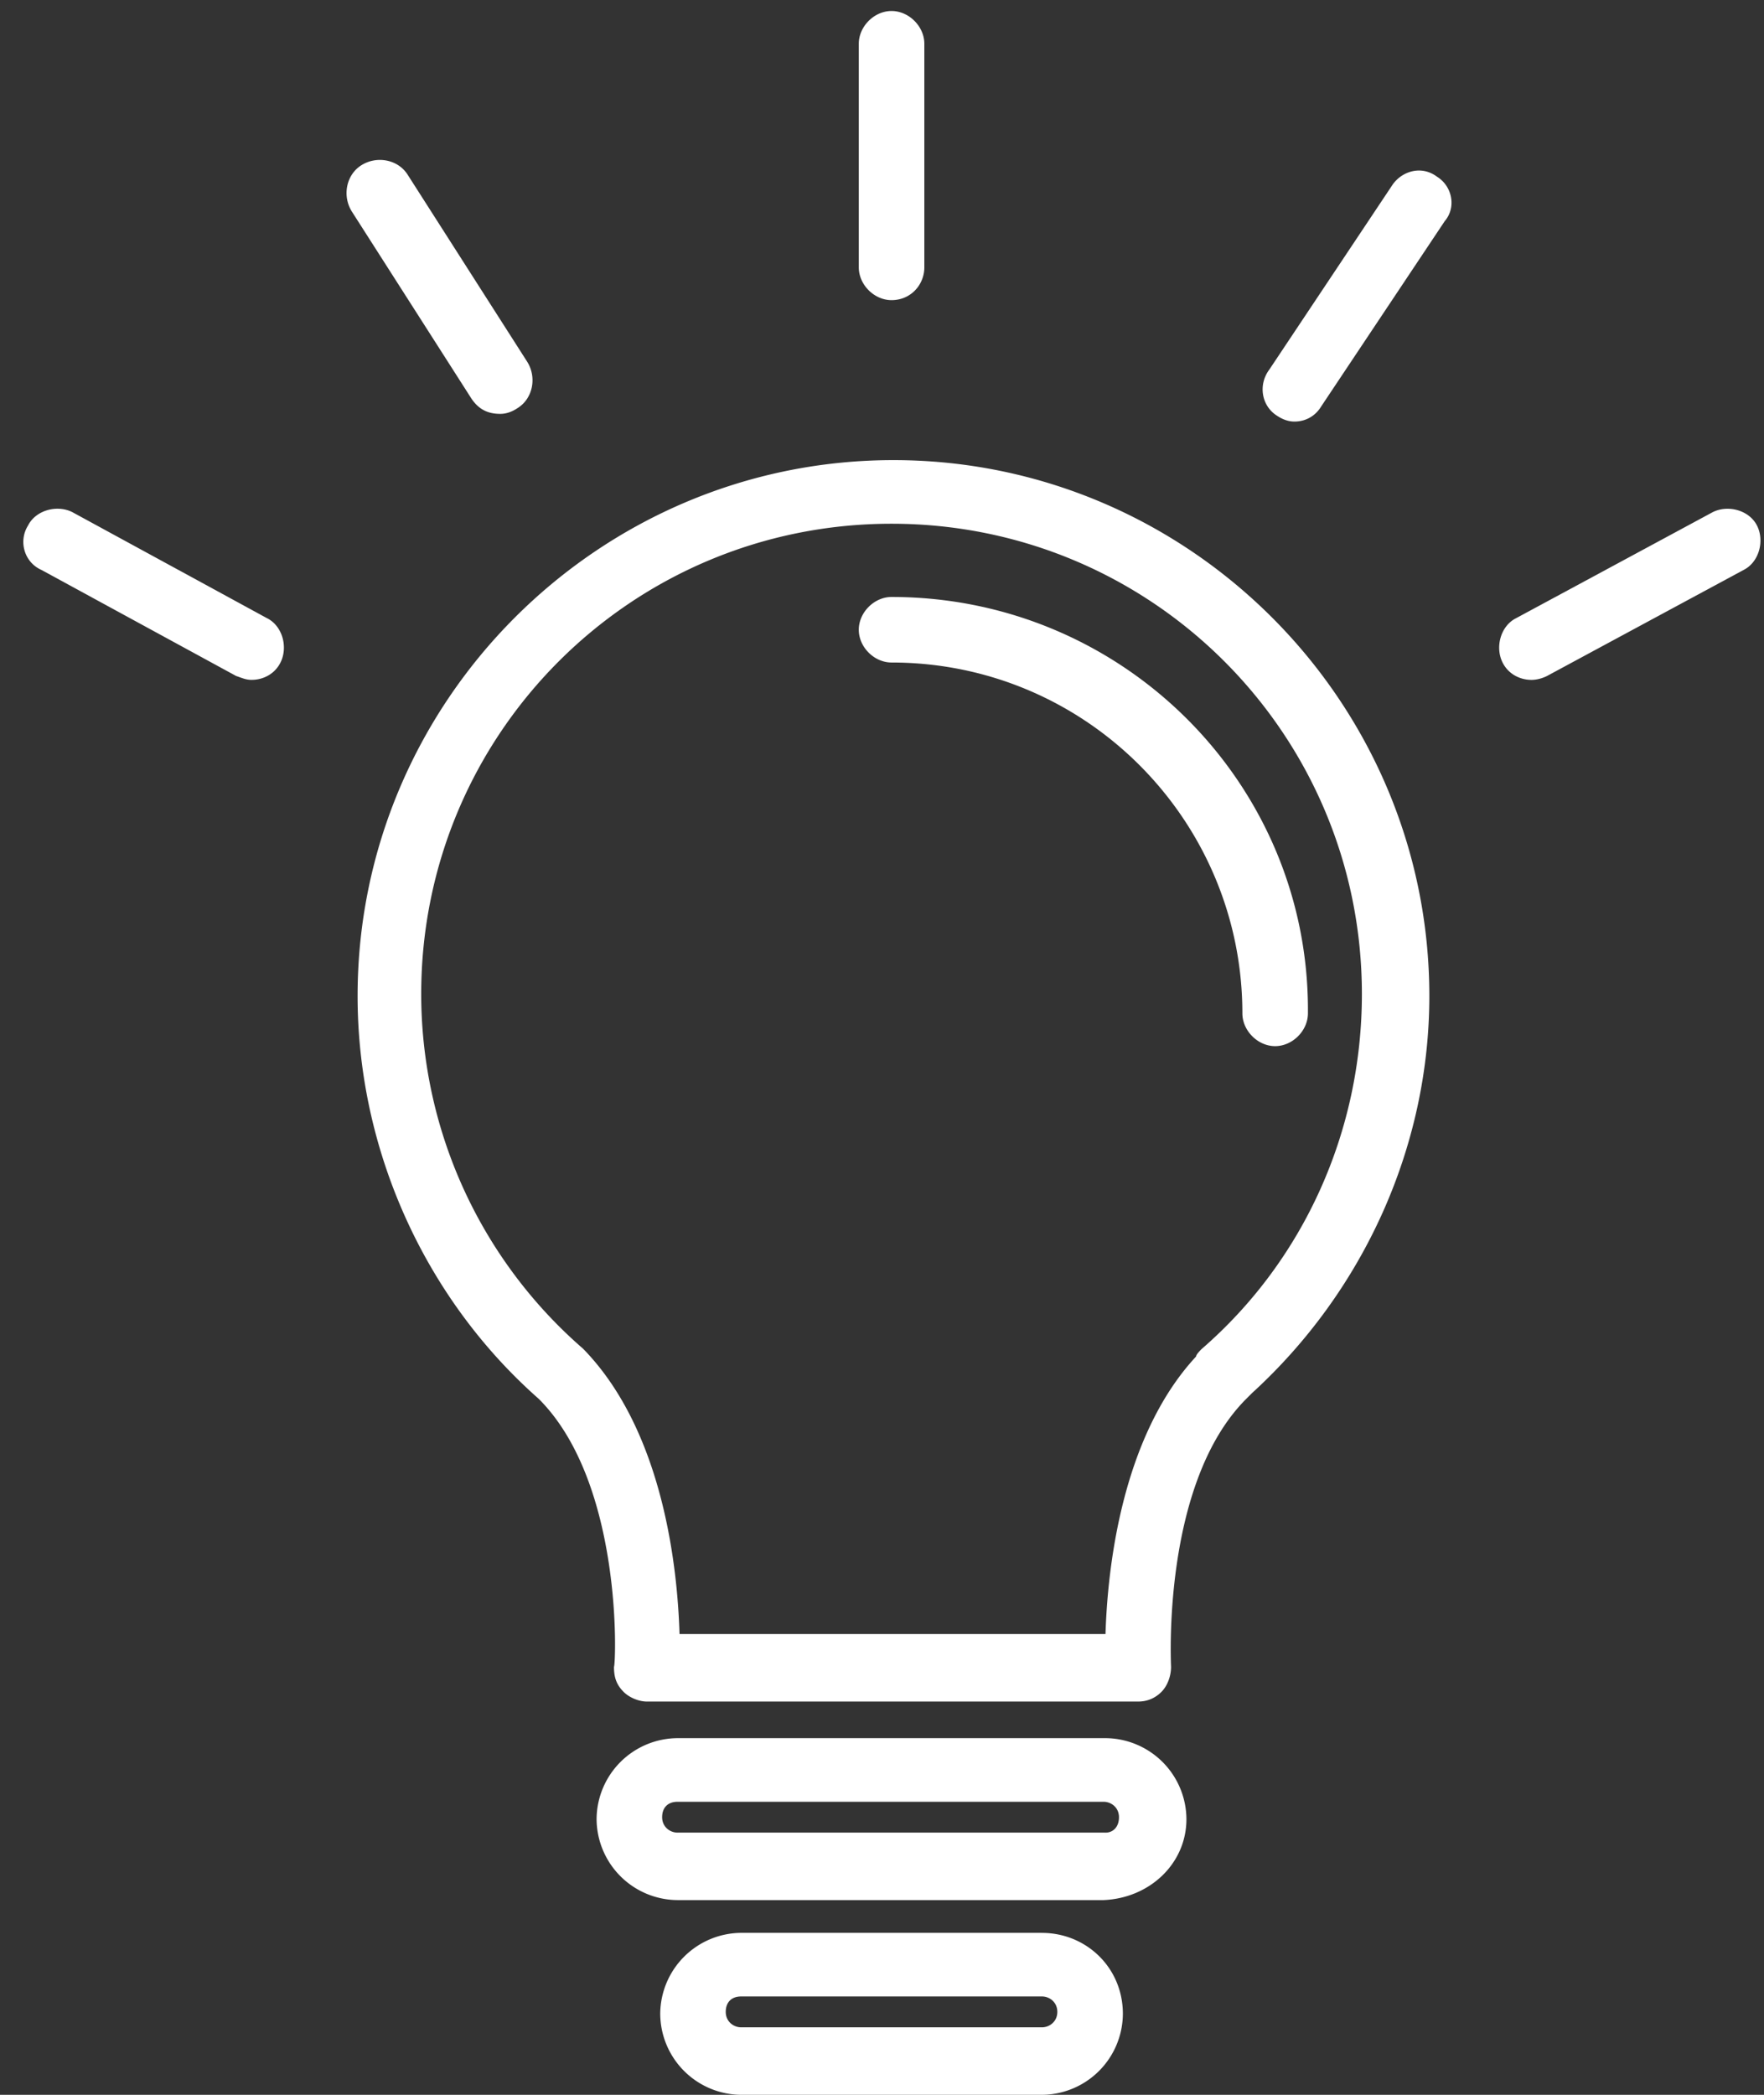
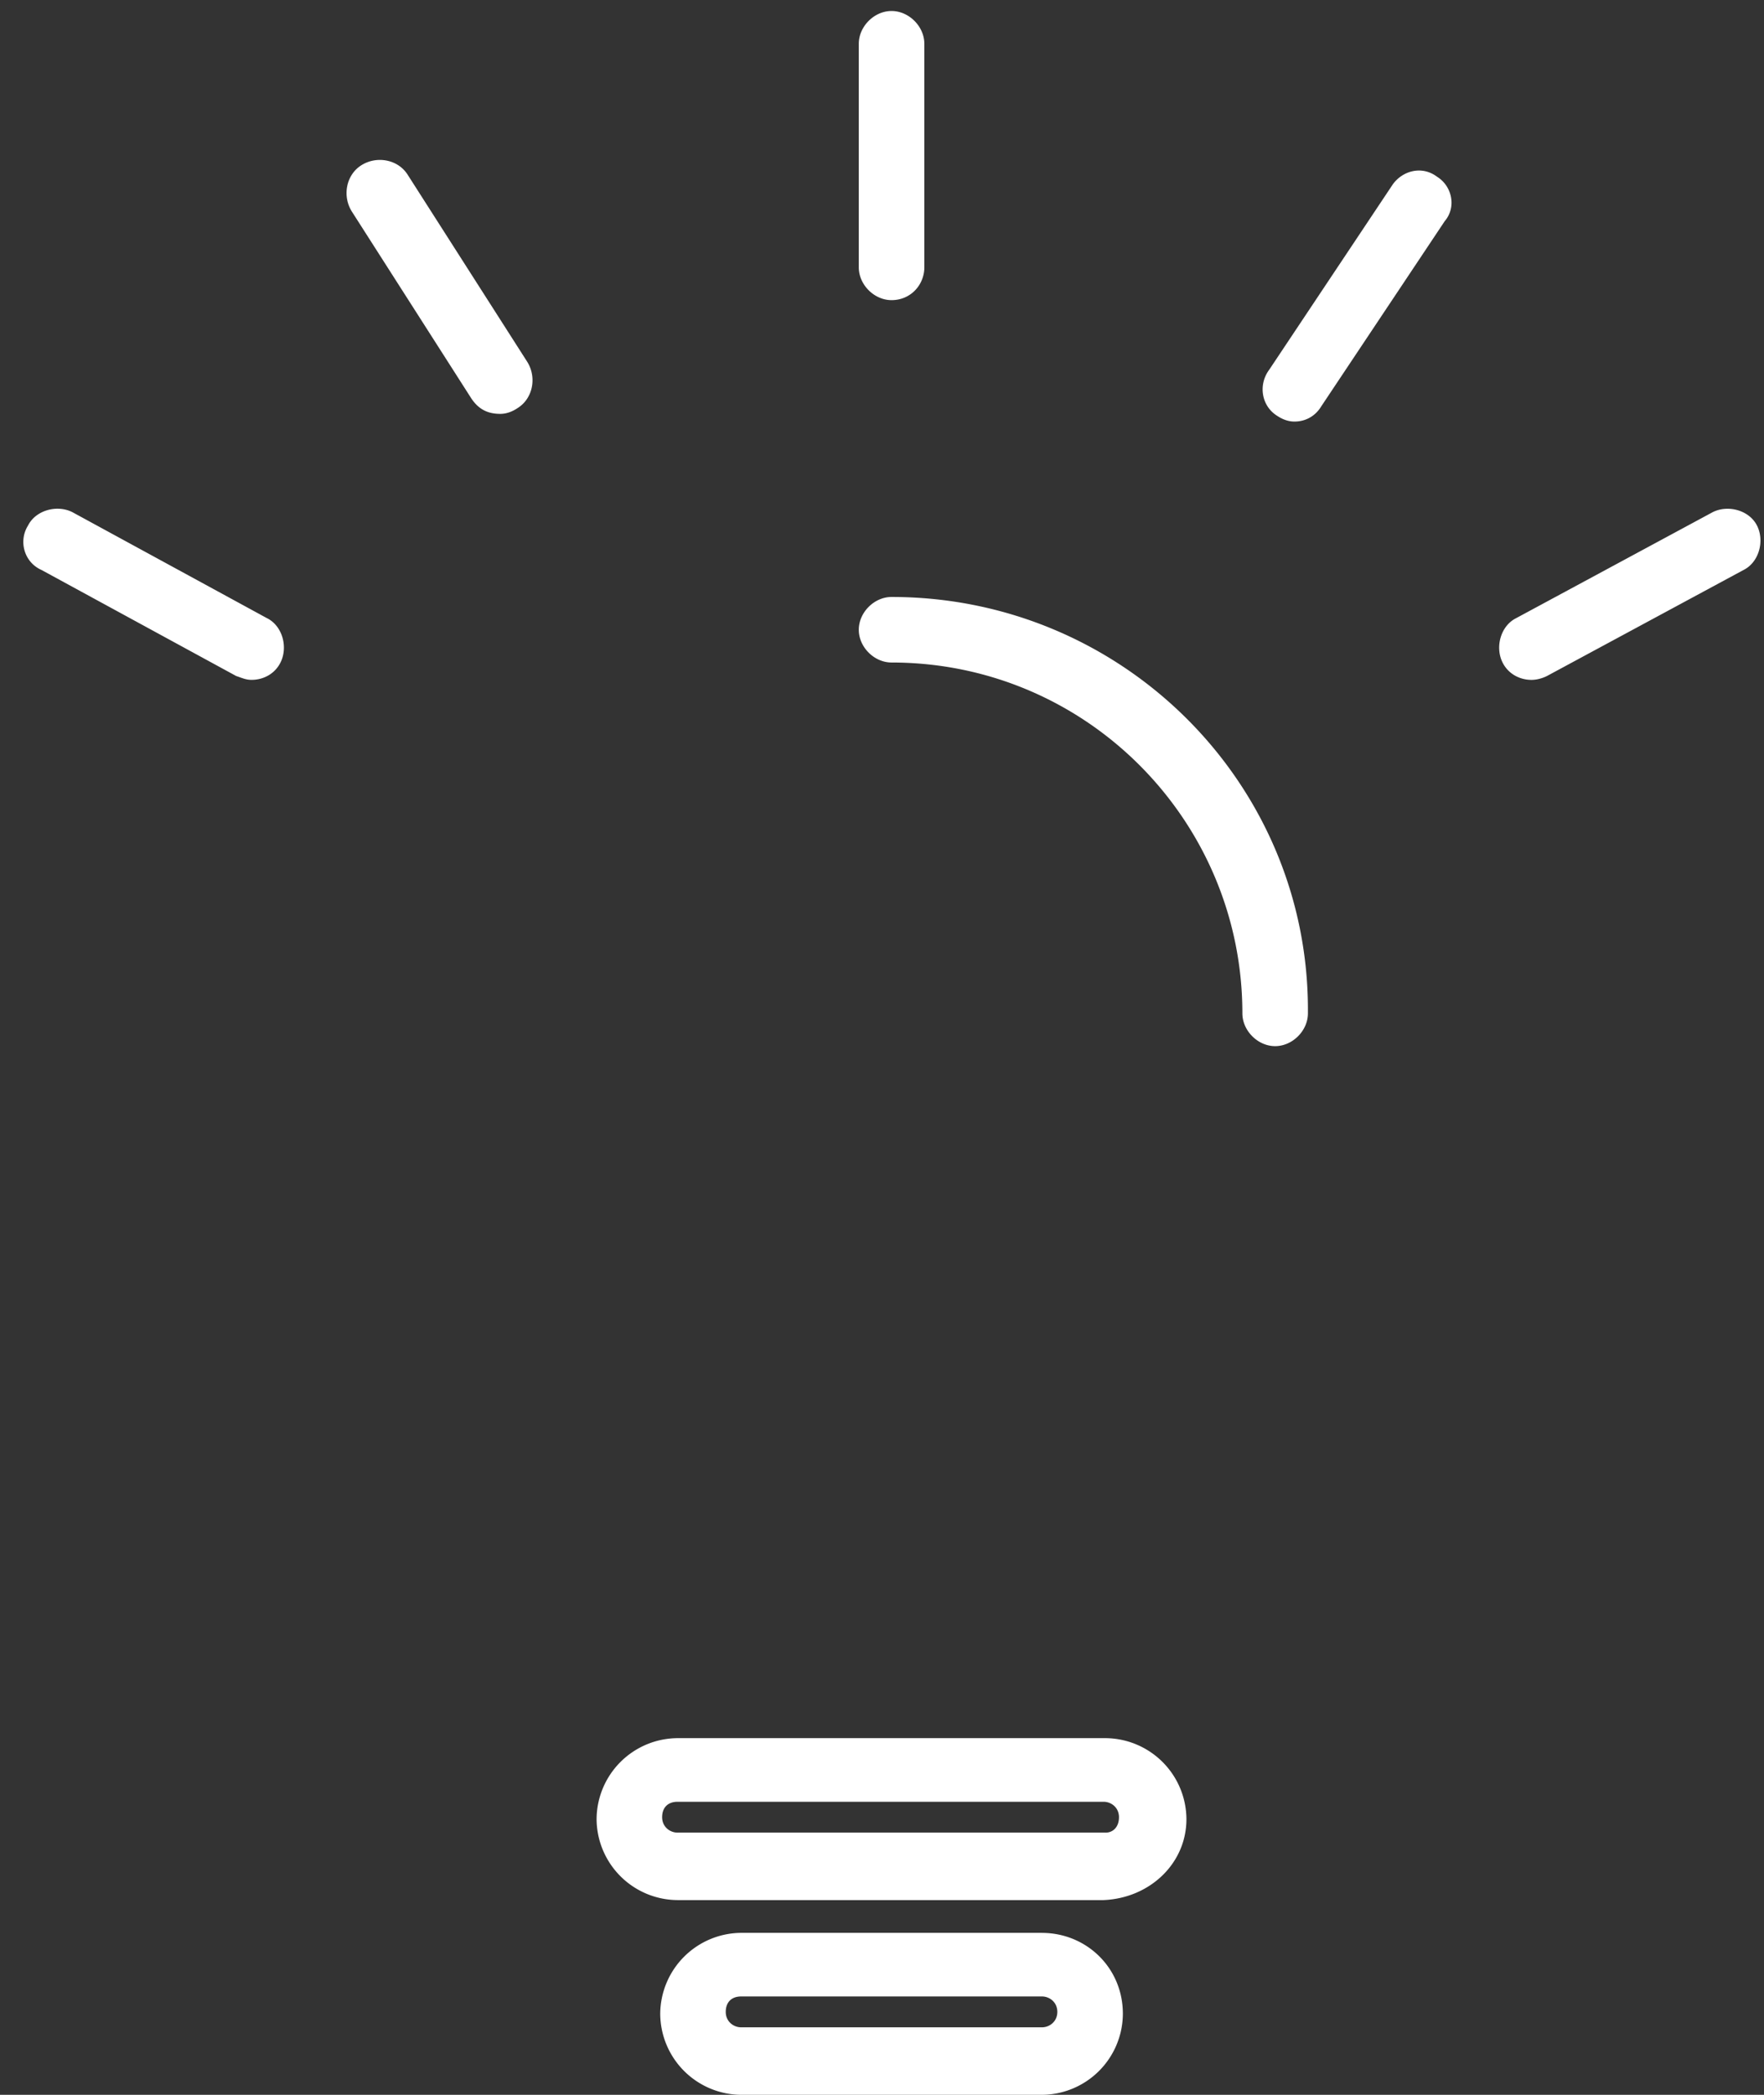
<svg xmlns="http://www.w3.org/2000/svg" width="64" height="76" fill="none">
  <rect width="100%" height="100%" fill="#333333" stroke="none" />
-   <path d="M32.416 16.693c-10.7 0-19.442 8.742-19.442 19.442 0 5.595 2.448 10.98 6.574 14.617 3.077 3.077 2.798 9.65 2.728 9.72 0 .35.07.63.35.91.21.21.559.35.839.35h17.833c.35 0 .63-.14.84-.35.21-.21.349-.56.349-.91 0-.07-.35-6.643 2.727-9.72l.21-.21c4.057-3.706 6.434-8.952 6.434-14.407 0-10.7-8.741-19.442-19.442-19.442Zm11.19 32.24c-.07.07-.21.21-.21.28-2.727 2.938-3.217 7.763-3.287 10.07H24.654c-.07-2.307-.56-7.342-3.497-10.35a17.045 17.045 0 0 1-5.875-12.868c0-9.44 7.623-17.064 17.064-17.064 9.442 0 17.065 7.623 17.065 17.064 0 4.966-2.098 9.652-5.805 12.869Z" fill="#fff" />
  <path d="M32.346 21.658c-.629 0-1.188.56-1.188 1.19 0 .629.559 1.188 1.188 1.188 7.064 0 12.729 5.735 12.729 12.728 0 .63.56 1.19 1.188 1.19.63 0 1.19-.56 1.19-1.19.07-8.322-6.714-15.106-15.107-15.106ZM40.11 63.06H24.583a2.955 2.955 0 0 0-2.938 2.938 2.955 2.955 0 0 0 2.938 2.937h15.455c1.679-.07 3.007-1.329 3.007-2.937a2.955 2.955 0 0 0-2.937-2.938Zm0 3.427H24.583c-.28 0-.56-.21-.56-.56 0-.349.21-.559.56-.559h15.455c.28 0 .56.21.56.56 0 .35-.21.56-.49.56ZM37.801 70.124h-10.91a2.955 2.955 0 0 0-2.937 2.937A2.955 2.955 0 0 0 26.891 76h10.91a2.955 2.955 0 0 0 2.938-2.938c0-1.678-1.33-2.937-2.938-2.937Zm0 3.427h-10.91c-.28 0-.56-.21-.56-.56 0-.35.21-.56.56-.56h10.91c.28 0 .56.21.56.56 0 .35-.28.56-.56.56ZM32.346 10.889c.7 0 1.19-.56 1.19-1.19V1.588c0-.63-.56-1.189-1.19-1.189-.629 0-1.188.56-1.188 1.19V9.7c0 .63.559 1.189 1.188 1.189ZM52.138 6.412c-.56-.42-1.259-.21-1.608.28l-4.476 6.714c-.42.56-.28 1.329.28 1.678.21.14.419.21.629.21.42 0 .77-.21.979-.56l4.476-6.713c.42-.49.28-1.259-.28-1.609ZM18.15 15.015c.21 0 .42-.07.629-.21.56-.35.7-1.119.35-1.678l-4.336-6.784c-.35-.56-1.12-.7-1.679-.35-.56.35-.7 1.12-.35 1.679l4.337 6.784c.28.42.629.559 1.049.559ZM9.687 22.428 2.624 18.58c-.56-.28-1.329-.07-1.609.49-.35.56-.14 1.329.49 1.608l7.063 3.847c.21.07.35.14.56.14.42 0 .84-.21 1.049-.63.28-.56.07-1.328-.49-1.608ZM63.747 19.07c-.28-.559-1.049-.768-1.608-.489l-7.134 3.847c-.56.28-.769 1.049-.49 1.608.21.42.63.63 1.05.63.21 0 .42-.07.56-.14l7.133-3.847c.56-.28.769-1.049.49-1.608Z" fill="#fff" />
</svg>